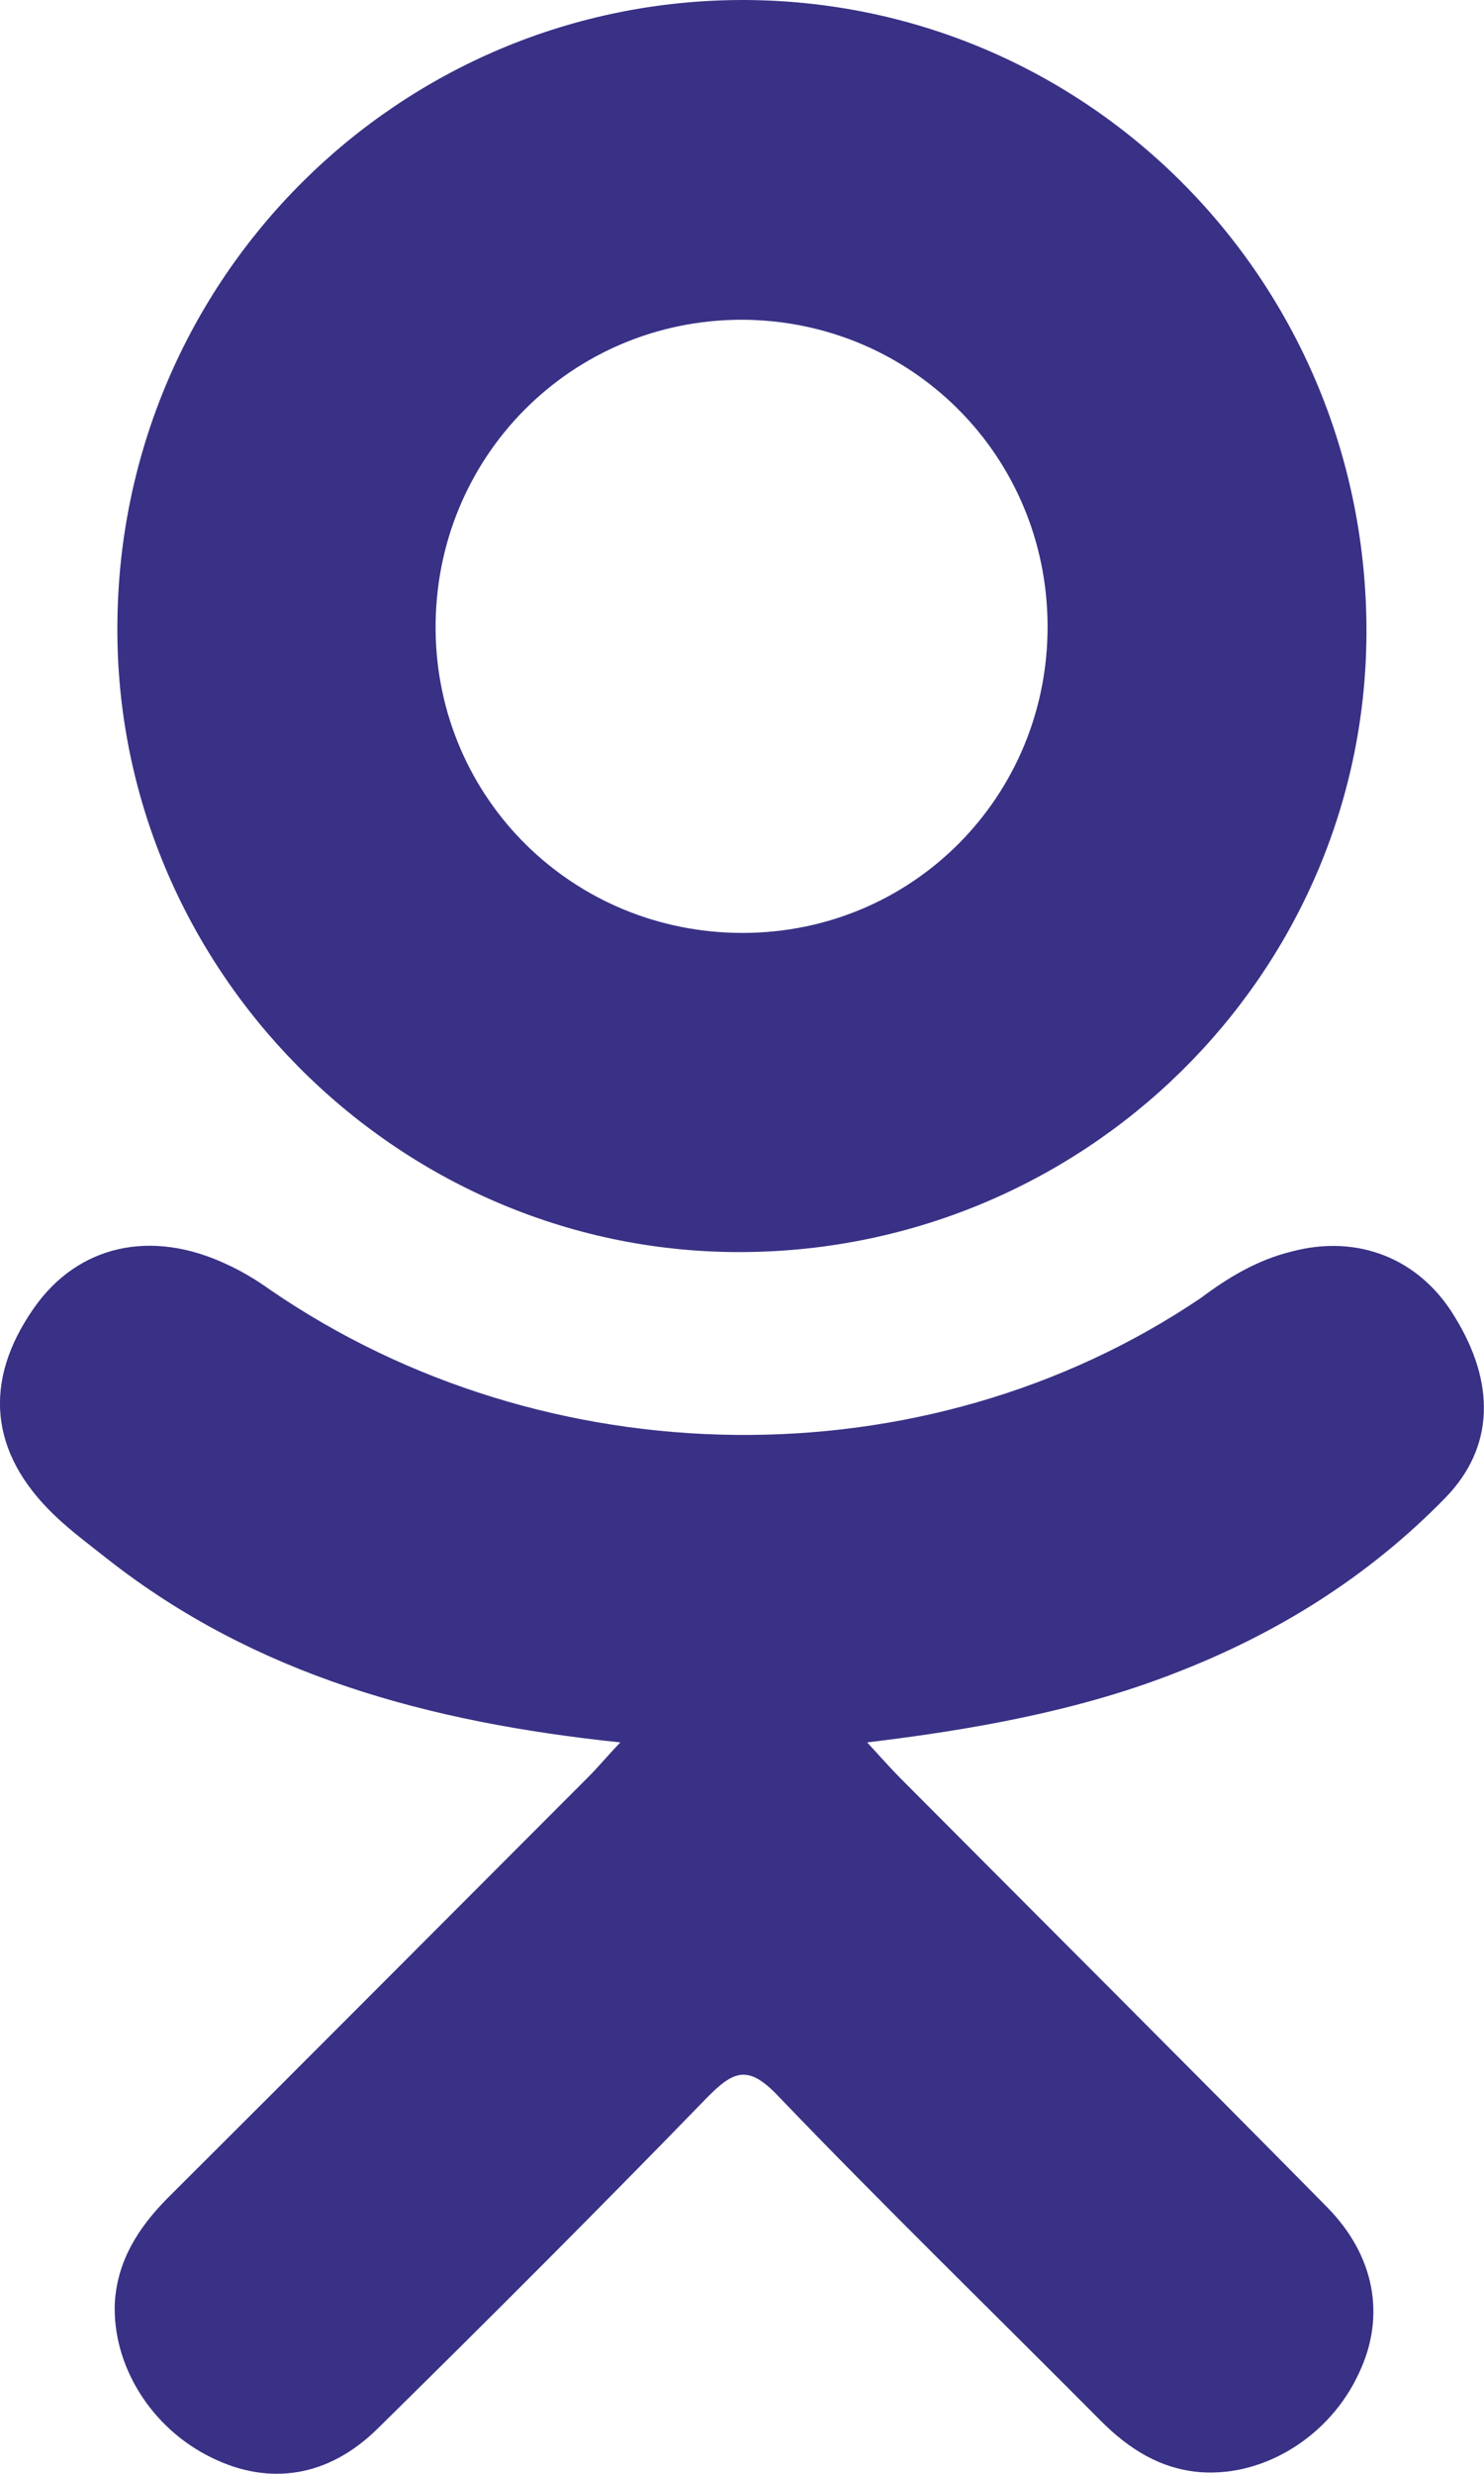
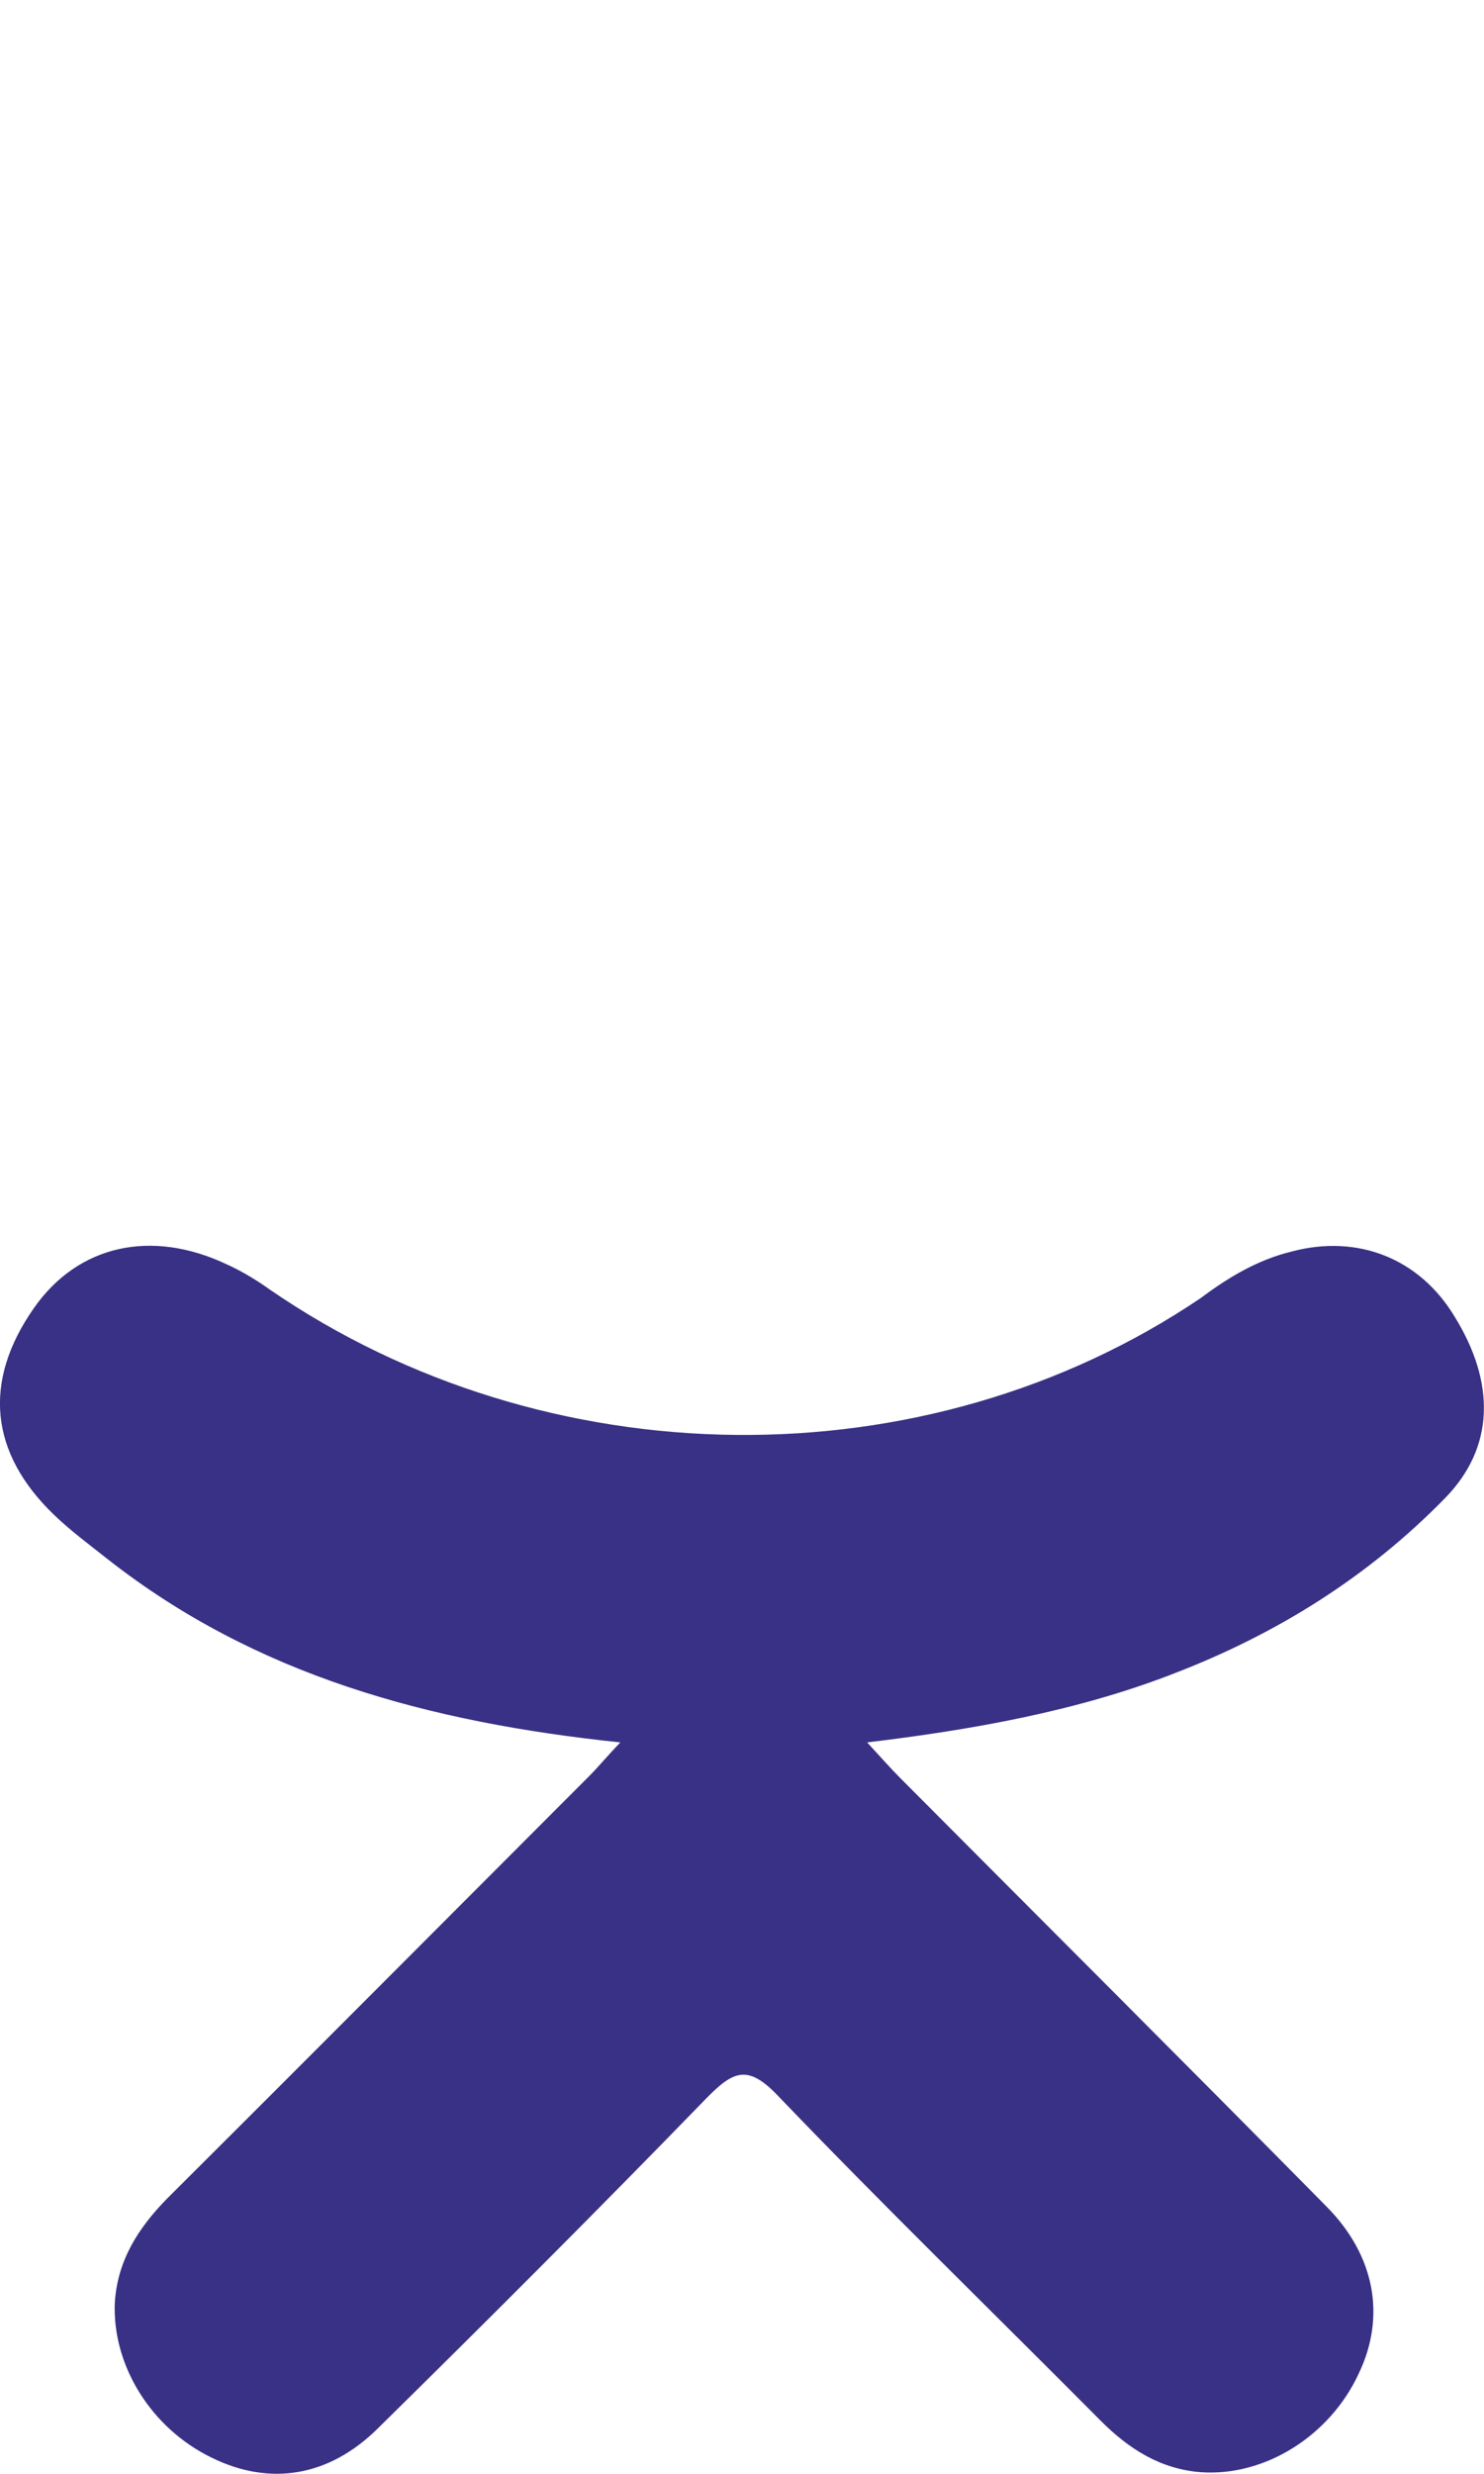
<svg xmlns="http://www.w3.org/2000/svg" xml:space="preserve" width="17.916mm" height="29.838mm" version="1.1" style="shape-rendering:geometricPrecision; text-rendering:geometricPrecision; image-rendering:optimizeQuality; fill-rule:evenodd; clip-rule:evenodd" viewBox="0 0 254.15 423.28">
  <defs>
    <style type="text/css">
   
    .fil0 {fill:#393185;fill-rule:nonzero}
   
  </style>
  </defs>
  <g id="Слой_x0020_1">
    <path class="fil0" d="M201.08 286.34c-16.52,6.44 -34.65,9.65 -52.57,11.8 2.68,2.9 3.97,4.4 5.69,6.12 24.35,24.46 48.81,48.81 73.06,73.38 8.26,8.37 10.08,18.77 5.47,28.43 -4.94,10.73 -16.09,17.7 -27.04,16.95 -6.97,-0.54 -12.34,-3.97 -17.17,-8.8 -18.34,-18.45 -37.12,-36.69 -55.14,-55.46 -5.26,-5.58 -7.73,-4.51 -12.45,0.32 -18.45,18.99 -37.23,37.76 -56.21,56.43 -8.47,8.37 -18.56,9.87 -28.43,5.04 -10.41,-5.04 -17.06,-15.77 -16.63,-26.5 0.43,-7.19 3.97,-12.77 8.91,-17.81 24.14,-24.03 48.17,-48.17 72.31,-72.31 1.61,-1.61 3,-3.33 5.36,-5.79 -32.83,-3.43 -62.44,-11.48 -87.76,-31.32 -3.11,-2.47 -6.33,-4.83 -9.23,-7.62 -11.05,-10.62 -12.23,-22.85 -3.43,-35.4 7.51,-10.73 20.06,-13.63 33.15,-7.4 2.57,1.18 5.04,2.68 7.29,4.29 47.2,32.4 112.11,33.36 159.42,1.39 4.72,-3.54 9.76,-6.54 15.56,-7.94 11.26,-3 21.89,1.18 27.89,11.16 6.97,11.26 6.87,22.31 -1.61,31 -13.2,13.52 -28.86,23.28 -46.45,30.04z" />
-     <path class="fil0" d="M127.49 0c-59.11,-0.11 -107.07,47.63 -107.39,106.96 -0.43,58.58 47.63,107.07 106.1,107.28 59.22,0.22 107.5,-47.2 107.82,-105.67 0.32,-59.97 -47.31,-108.35 -106.53,-108.57zm-0.11 159.63l0 0c-29.18,0.11 -52.57,-22.96 -52.78,-51.92 -0.21,-29.4 23.17,-53 52.46,-53 29.07,0.11 52.25,23.28 52.35,52.35 0.11,29.07 -22.96,52.46 -52.03,52.57z" />
  </g>
</svg>